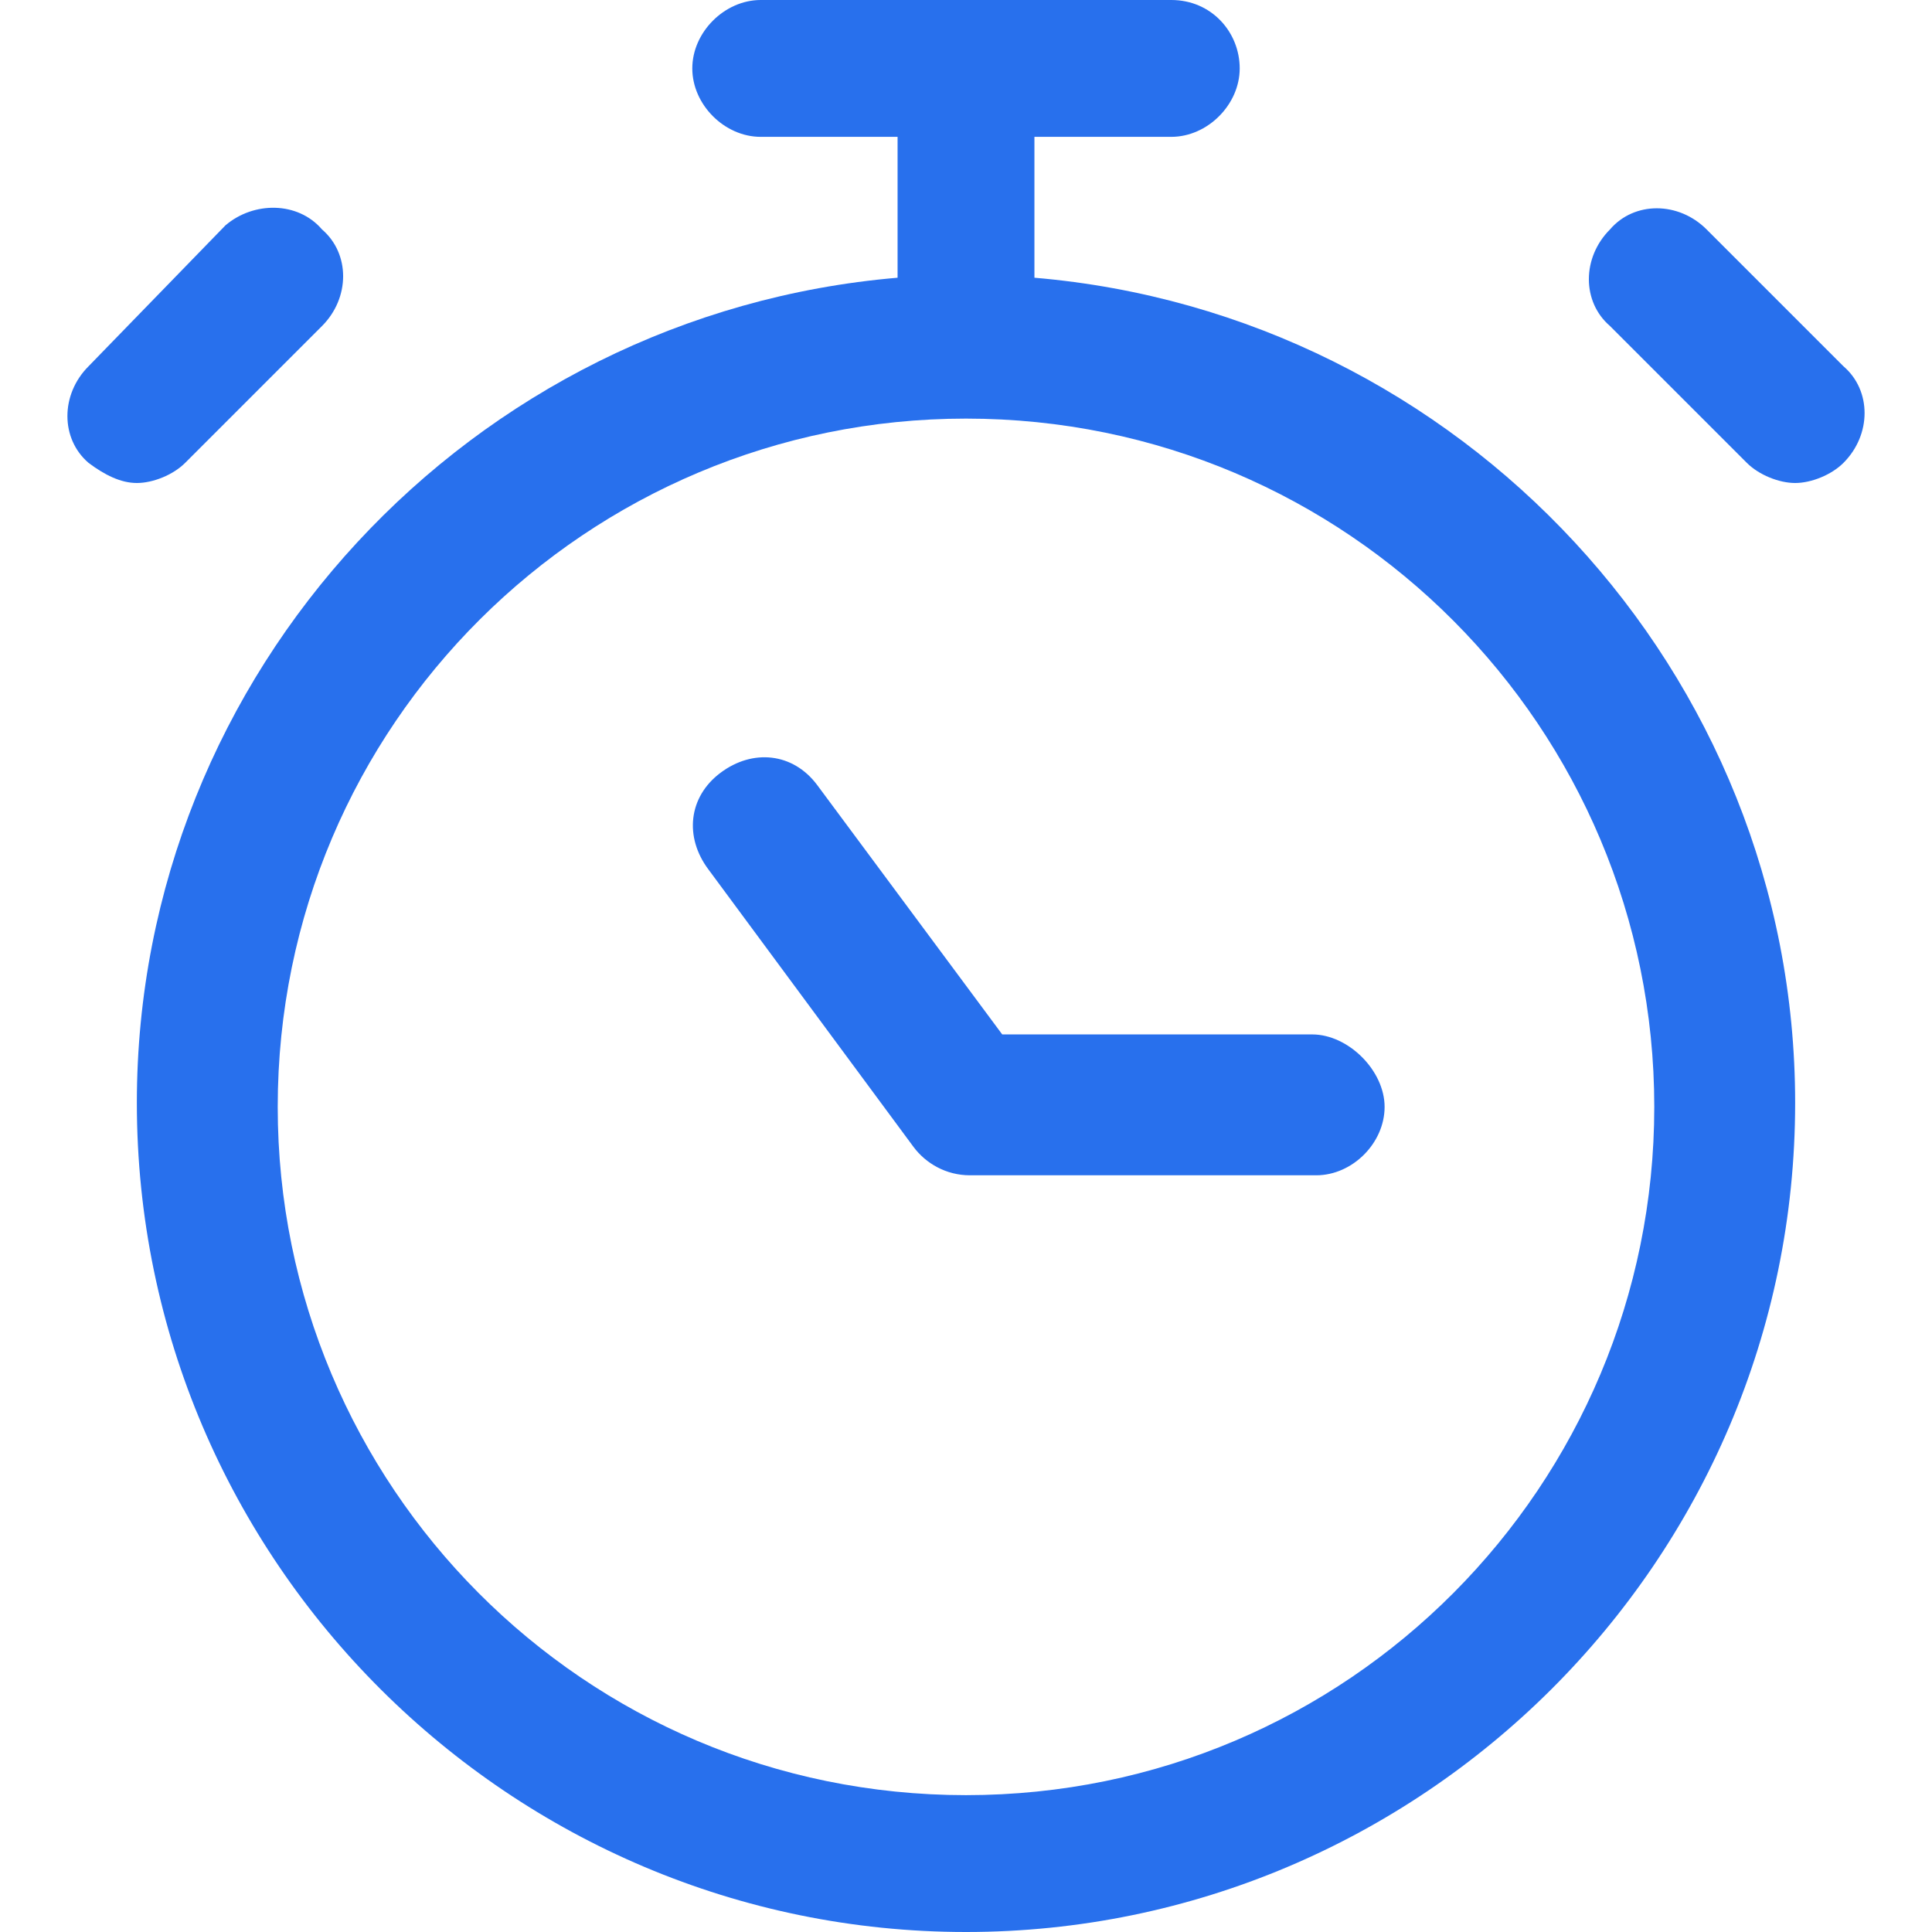
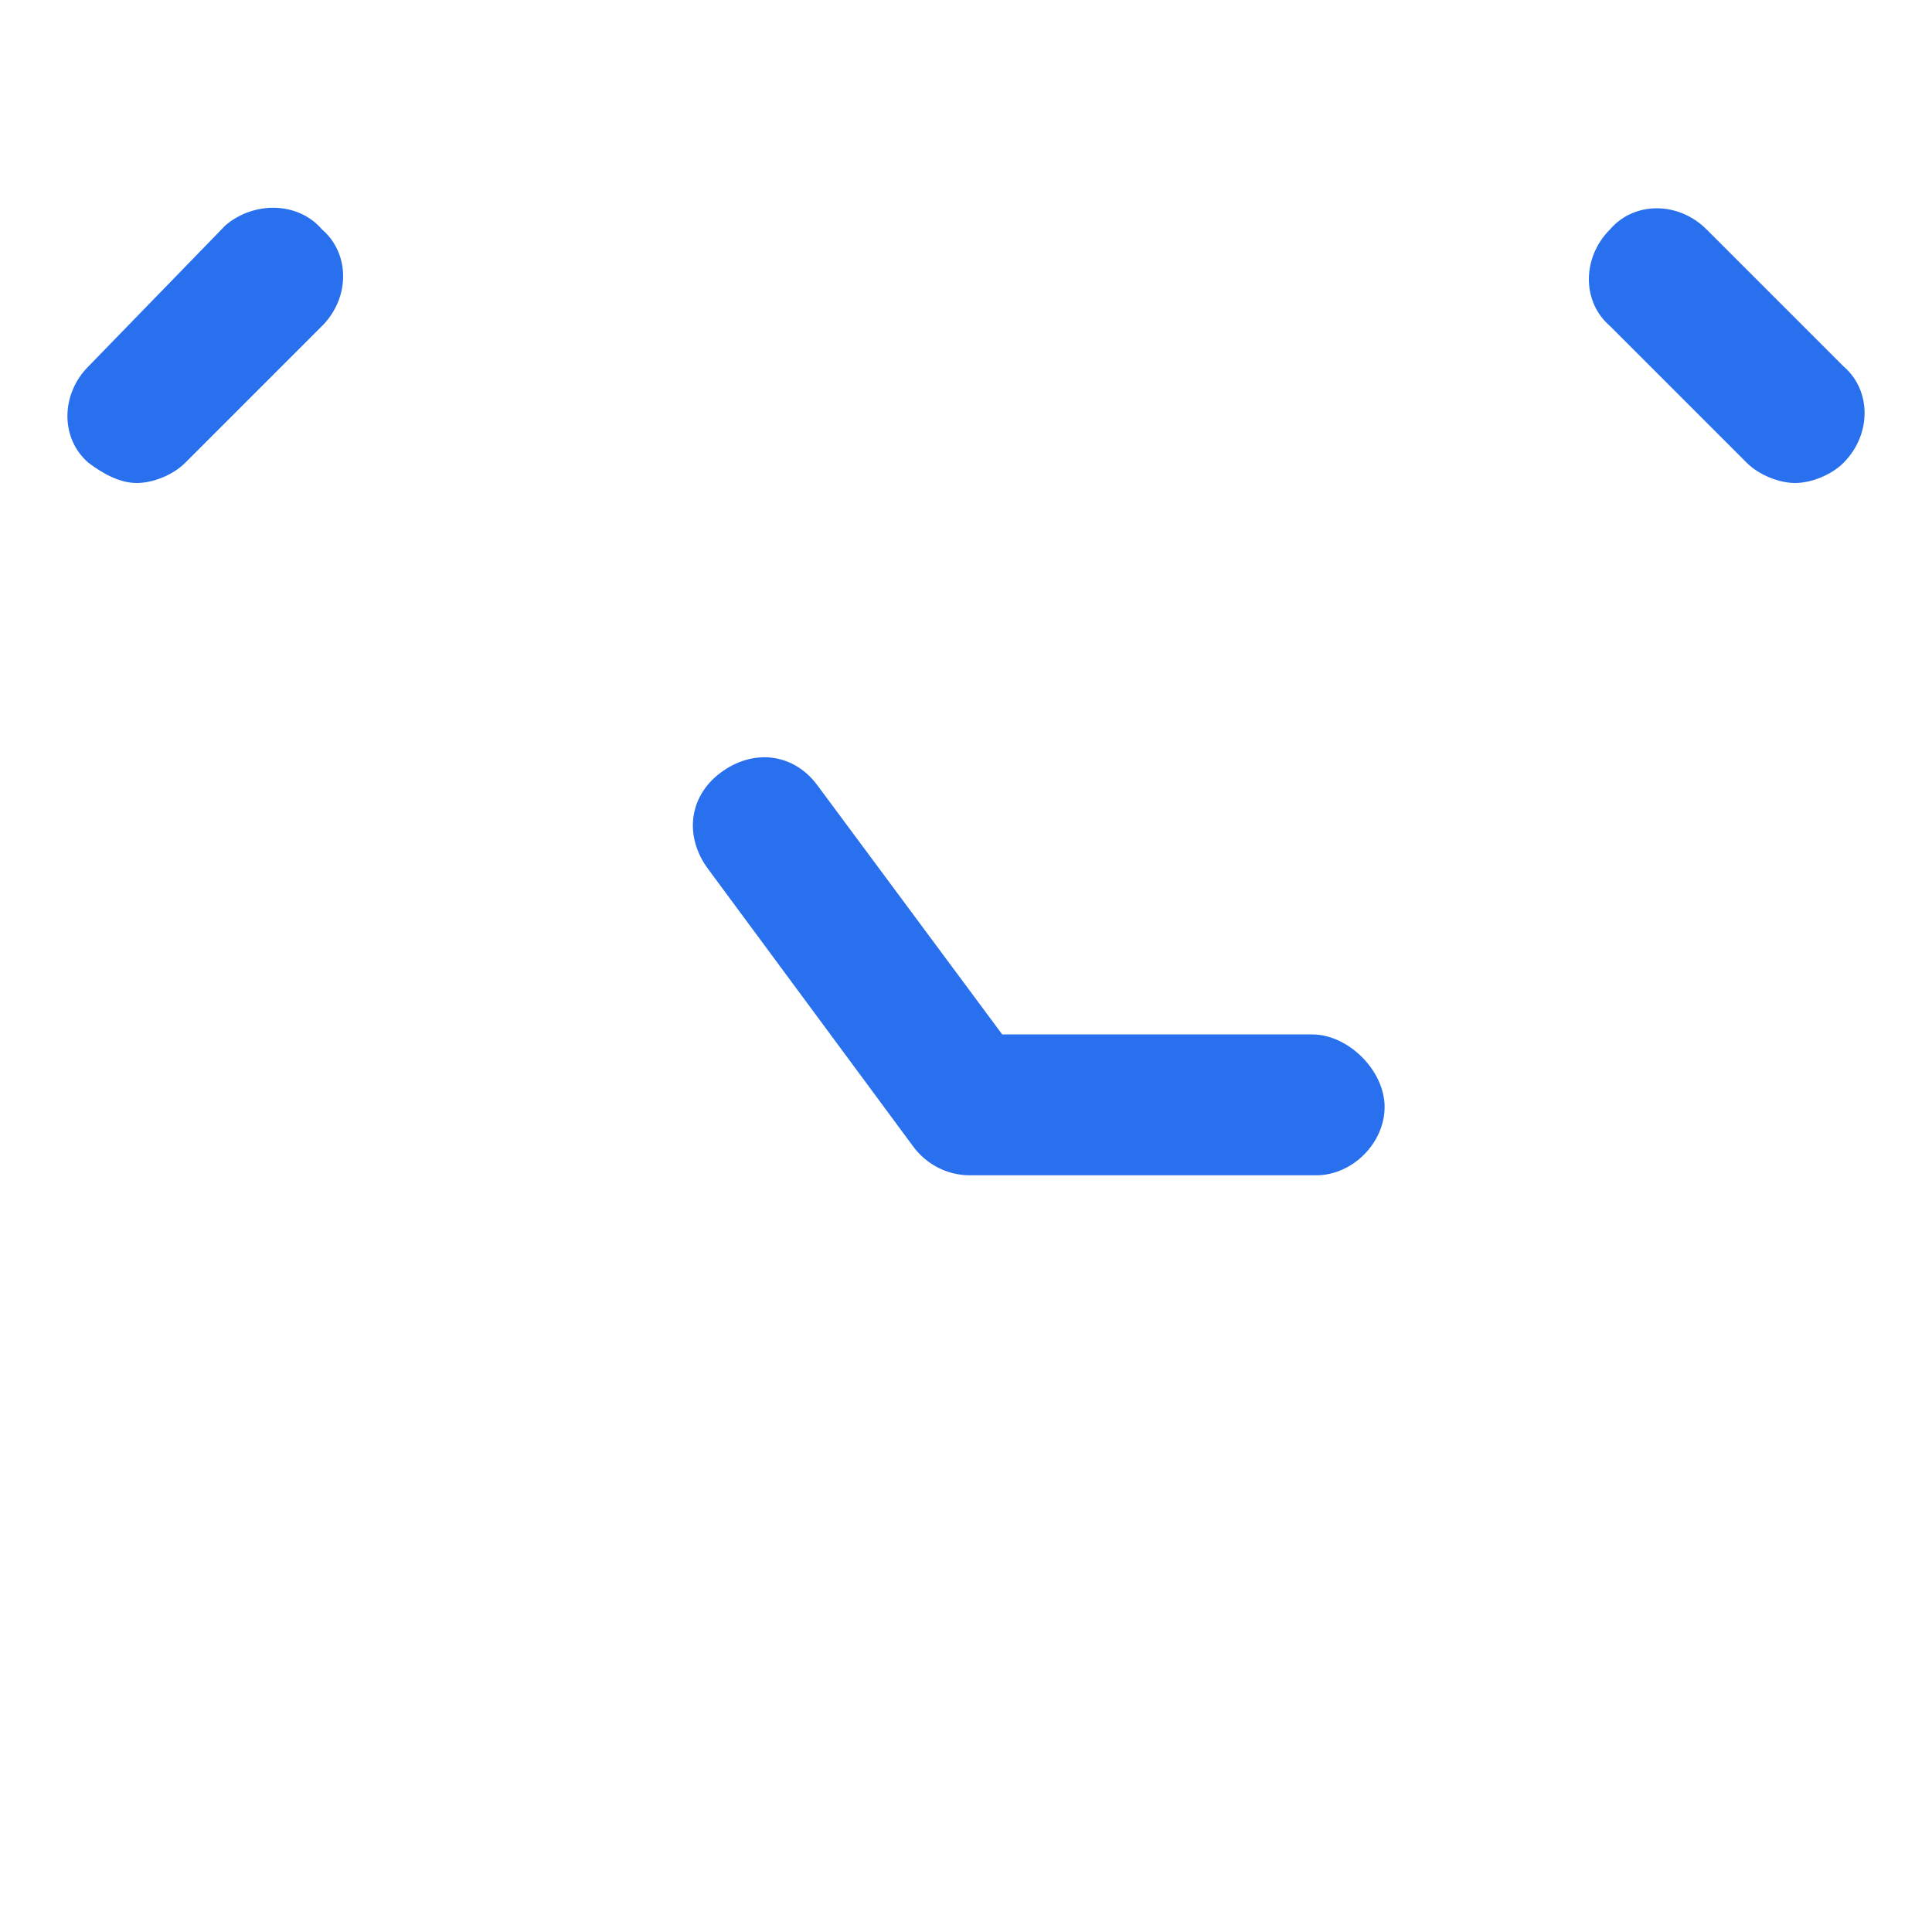
<svg xmlns="http://www.w3.org/2000/svg" viewBox="0 0 48 48">
  <g fill="#2870ed">
-     <path d="M25.7 6.9V3.4h3.4c.9 0 1.7-.8 1.7-1.7S30.1 0 29.1 0H18.9c-.9 0-1.7.8-1.7 1.7s.8 1.7 1.7 1.7h3.4v3.5c-10.6.9-18.9 9.8-18.9 20.5C3.4 38.8 12.7 48 24 48s20.6-9.2 20.6-20.6c0-10.7-8.3-19.6-18.9-20.5zM24 44.6c-9.5 0-17.1-7.7-17.1-17.1 0-9.5 7.7-17.1 17.1-17.1 9.5 0 17.1 7.7 17.1 17.1 0 9.4-7.6 17.1-17.1 17.1z" style="fill: #2870ed;" />
    <path d="M32.6 25.7h-7.7l-4.6-6.2c-.6-.8-1.6-.9-2.4-.3-.8.6-.9 1.6-.3 2.4l5.1 6.9c.3.4.8.7 1.4.7h8.6c.9 0 1.7-.8 1.7-1.7s-.9-1.8-1.8-1.8zM45.8 9.1l-3.4-3.4c-.7-.7-1.8-.7-2.4 0-.7.7-.7 1.8 0 2.4l3.4 3.4c.3.3.8.5 1.2.5s.9-.2 1.2-.5c.7-.7.7-1.8 0-2.4zM4.6 11.5L8 8.1c.7-.7.7-1.8 0-2.4-.6-.7-1.7-.7-2.4-.1L2.2 9.1c-.7.7-.7 1.8 0 2.4.4.3.8.5 1.2.5s.9-.2 1.2-.5z" style="fill: #2870ed;" />
  </g>
</svg>